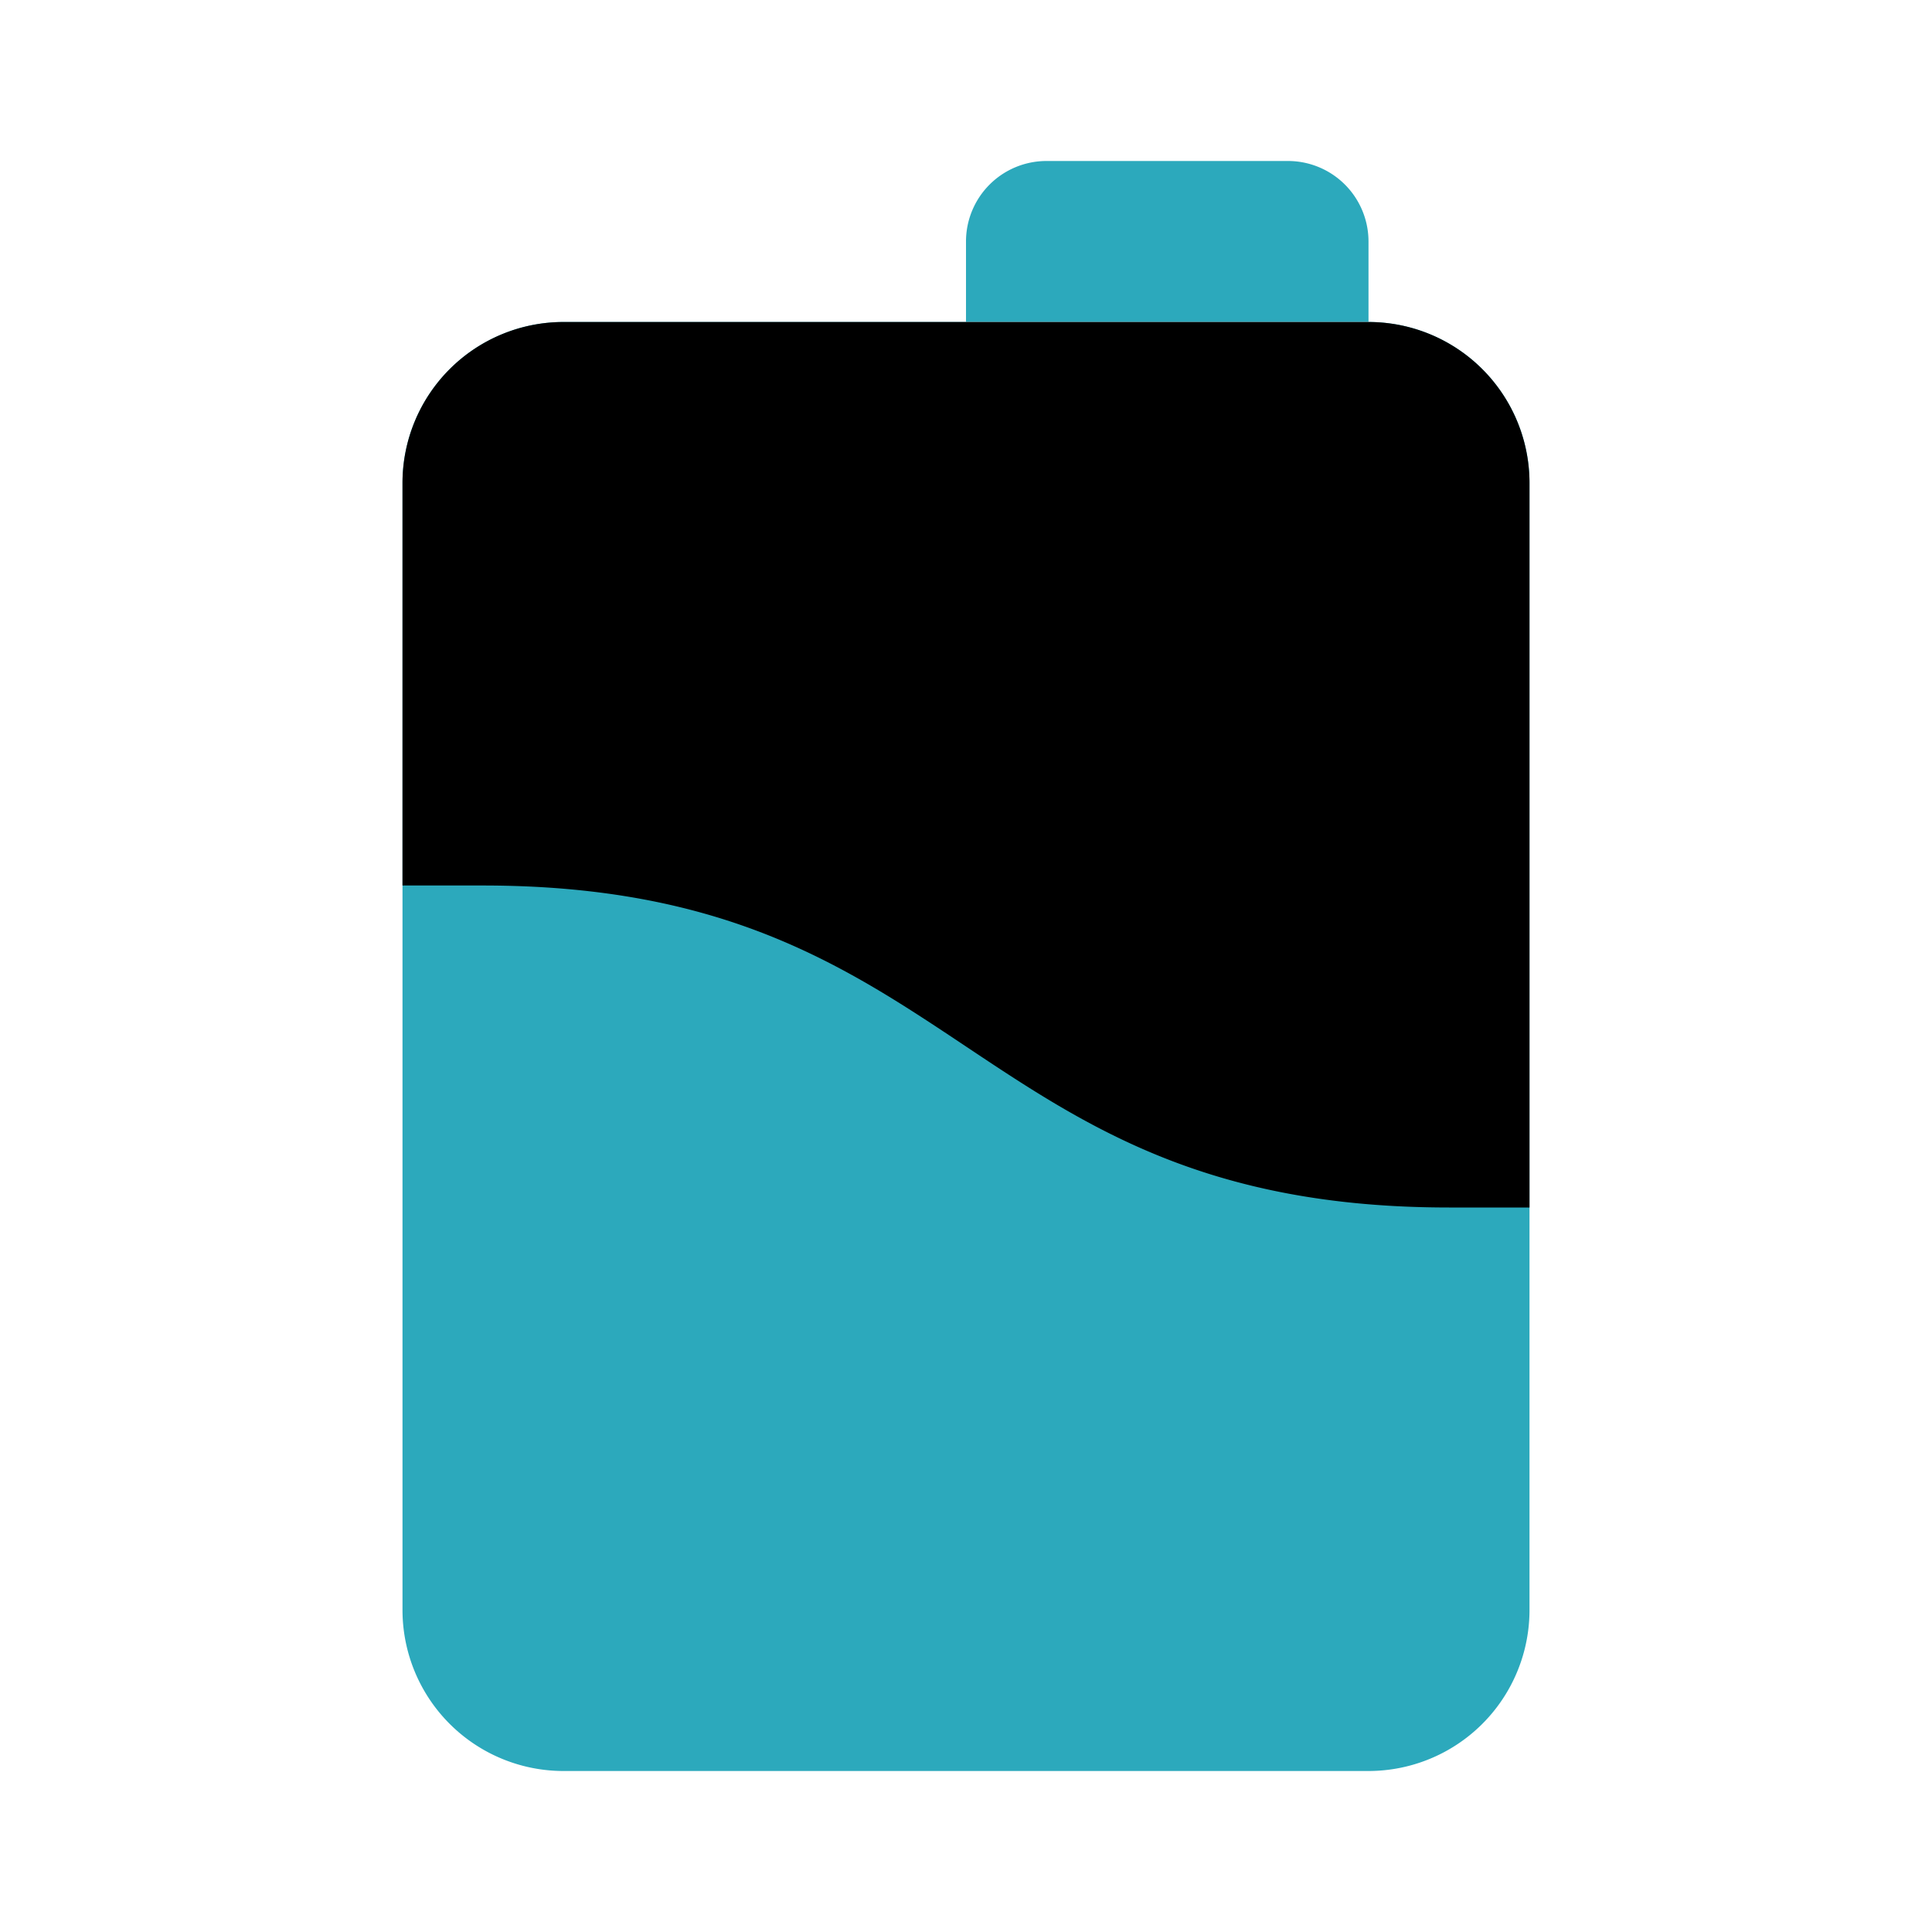
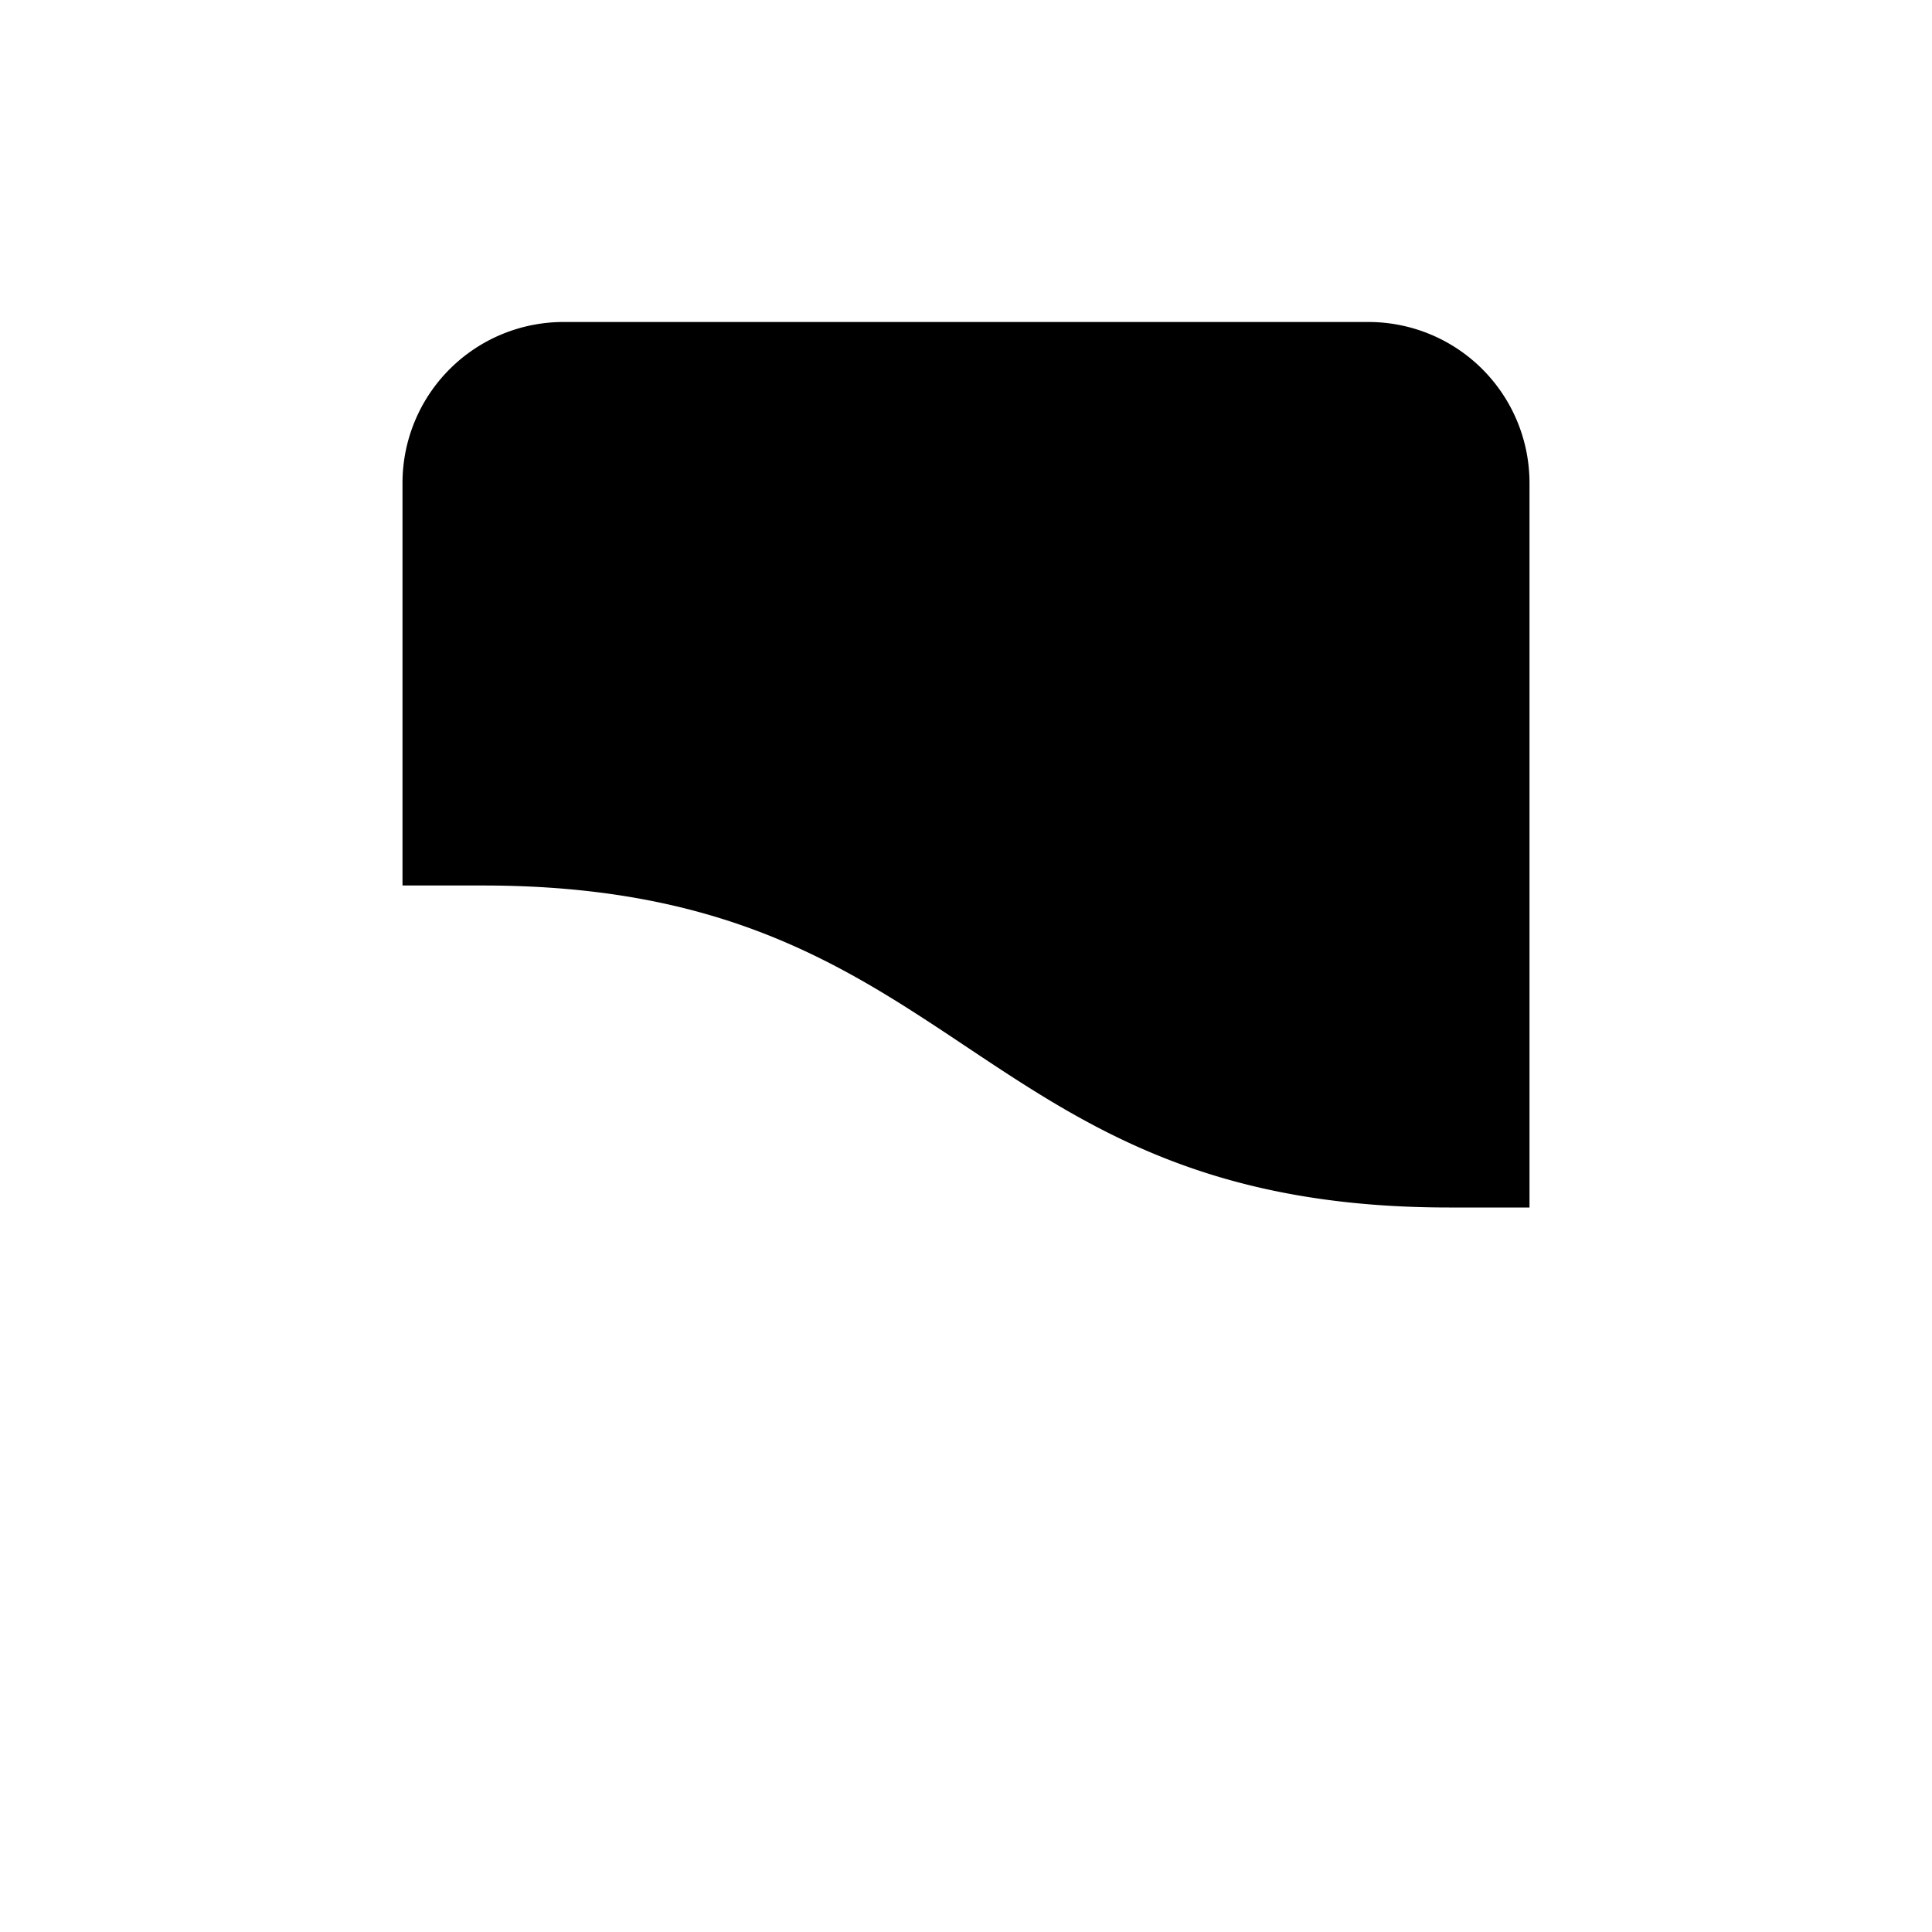
<svg xmlns="http://www.w3.org/2000/svg" fill="#000000" width="800px" height="800px" viewBox="0 0 24 24" id="milk-box" data-name="Flat Color" class="icon flat-color">
-   <path id="secondary" d="M17,3V5a1,1,0,0,1-1,1H13a1,1,0,0,1-1-1V3a1,1,0,0,1,1-1h3A1,1,0,0,1,17,3Zm0,1H7A2,2,0,0,0,5,6V20a2,2,0,0,0,2,2H17a2,2,0,0,0,2-2V6A2,2,0,0,0,17,4Z" style="fill: rgb(44, 169, 188);" />
  <path id="primary" d="M19,6v9H18c-6,0-6-4-12-4H5V6A2,2,0,0,1,7,4H17A2,2,0,0,1,19,6Z" style="fill: rgb(0, 0, 0);" />
</svg>